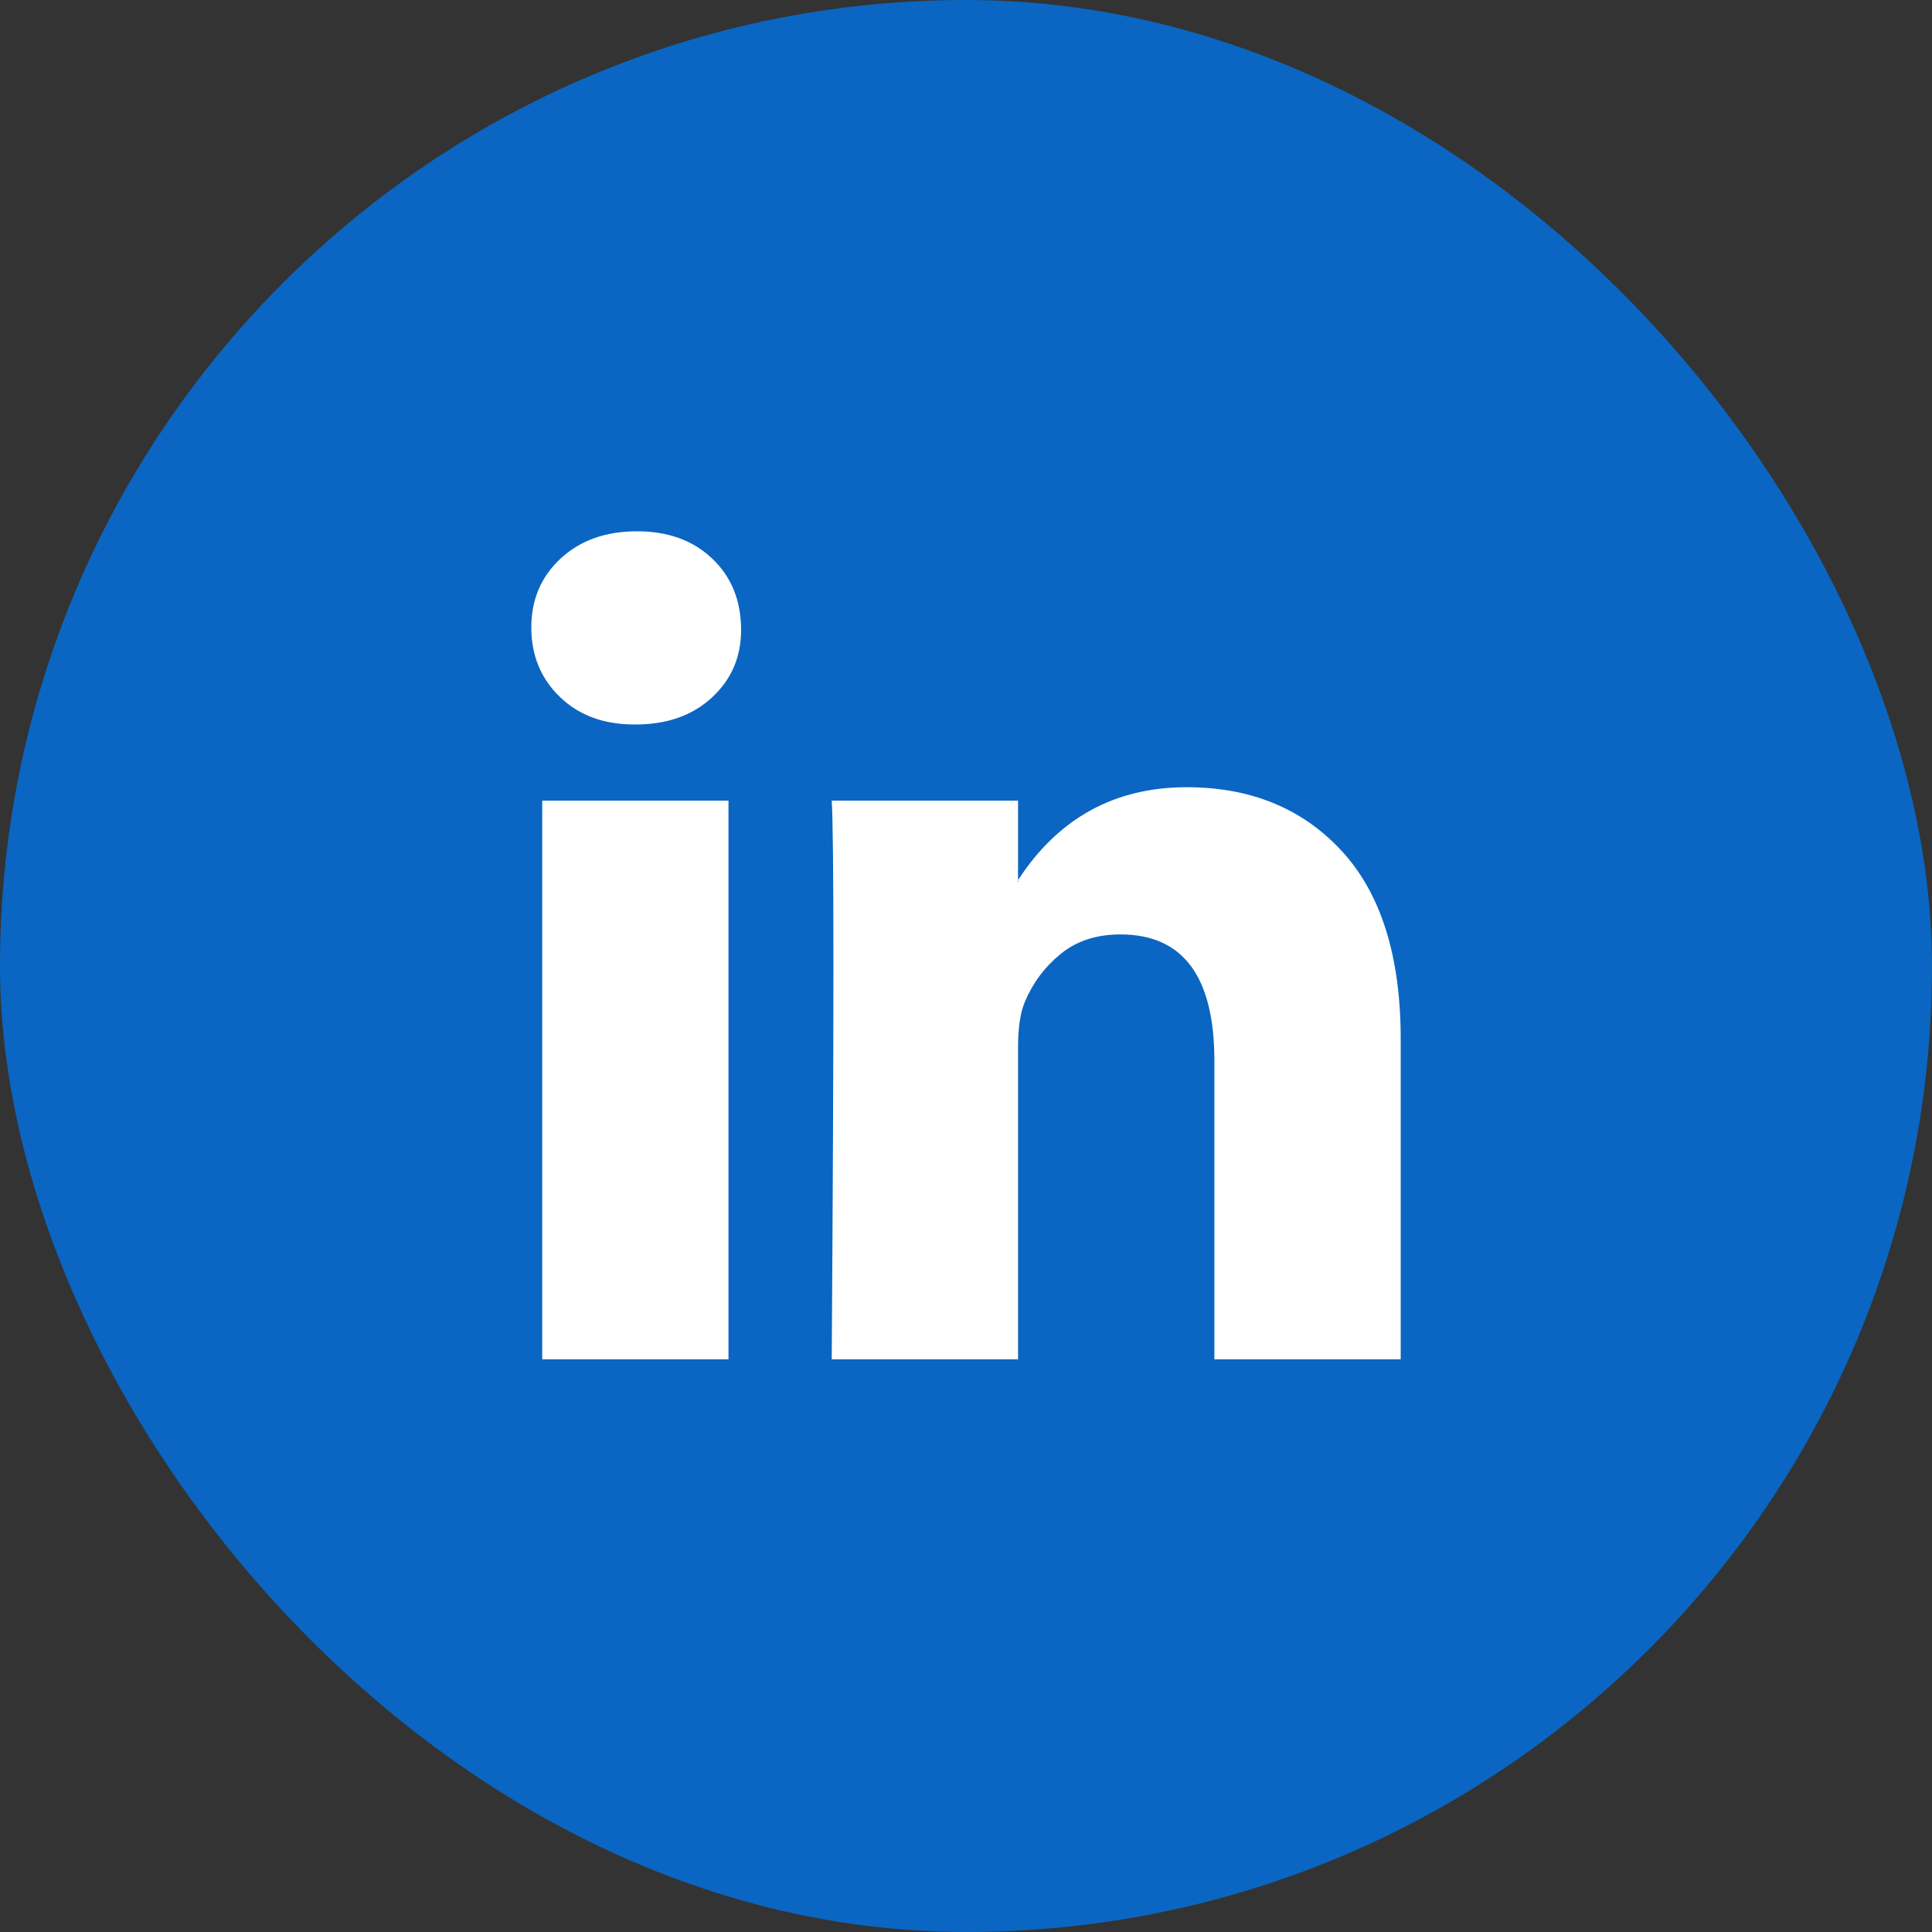
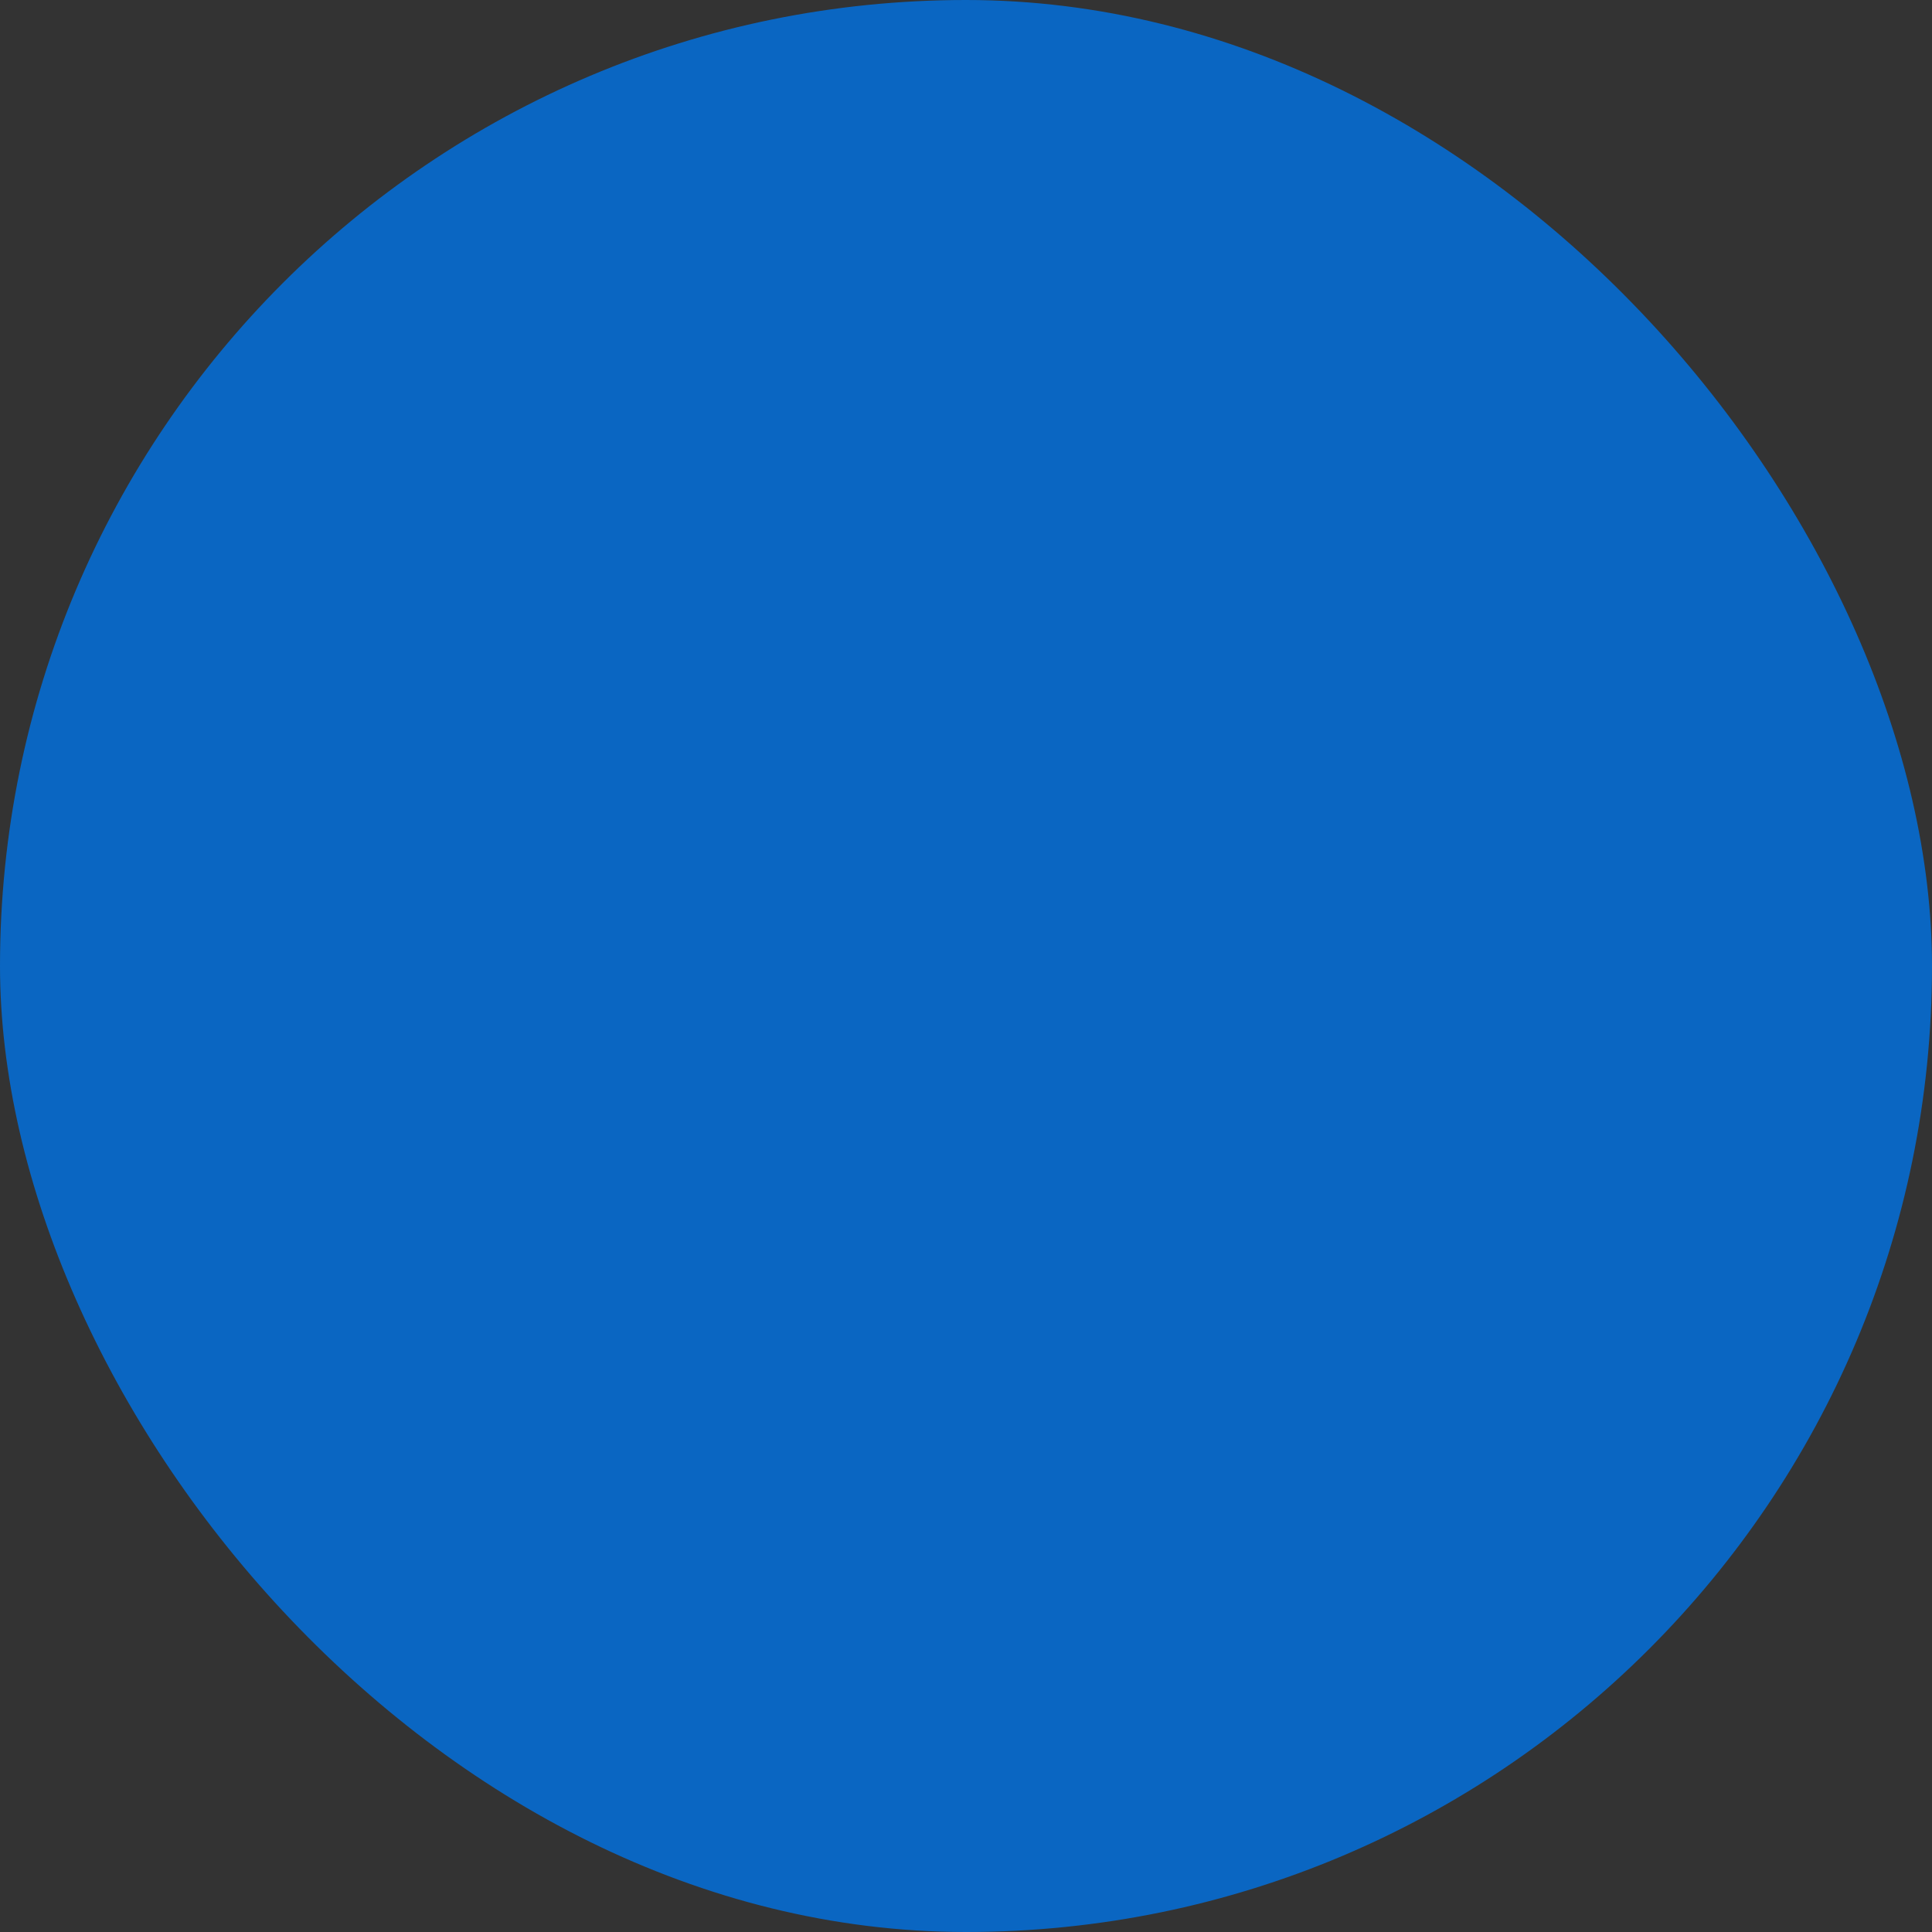
<svg xmlns="http://www.w3.org/2000/svg" width="32" height="32" viewBox="0 0 32 32" fill="none">
  <rect x="0" y="0" width="32" height="32" fill="#333333" stroke="none" />
  <rect width="32" height="32" rx="16" fill="#0A66C2" />
-   <path d="M8.8 10.393C8.8 9.932 8.962 9.551 9.286 9.251C9.611 8.95 10.032 8.8 10.551 8.8C11.061 8.8 11.473 8.948 11.788 9.244C12.113 9.548 12.275 9.946 12.275 10.435C12.275 10.878 12.117 11.248 11.802 11.543C11.478 11.848 11.052 12 10.524 12H10.51C10 12 9.588 11.848 9.273 11.543C8.958 11.239 8.8 10.855 8.8 10.393ZM8.981 22.515V13.261H12.066V22.515H8.981ZM13.776 22.515H16.862V17.348C16.862 17.024 16.899 16.775 16.973 16.599C17.103 16.285 17.3 16.02 17.564 15.803C17.828 15.586 18.159 15.477 18.558 15.477C19.595 15.477 20.114 16.175 20.114 17.569V22.515H23.2V17.209C23.2 15.842 22.876 14.806 22.227 14.099C21.578 13.393 20.721 13.039 19.656 13.039C18.46 13.039 17.529 13.552 16.862 14.577V14.605H16.848L16.862 14.577V13.261H13.776C13.795 13.556 13.804 14.475 13.804 16.018C13.804 17.56 13.795 19.726 13.776 22.515Z" fill="white" />
</svg>